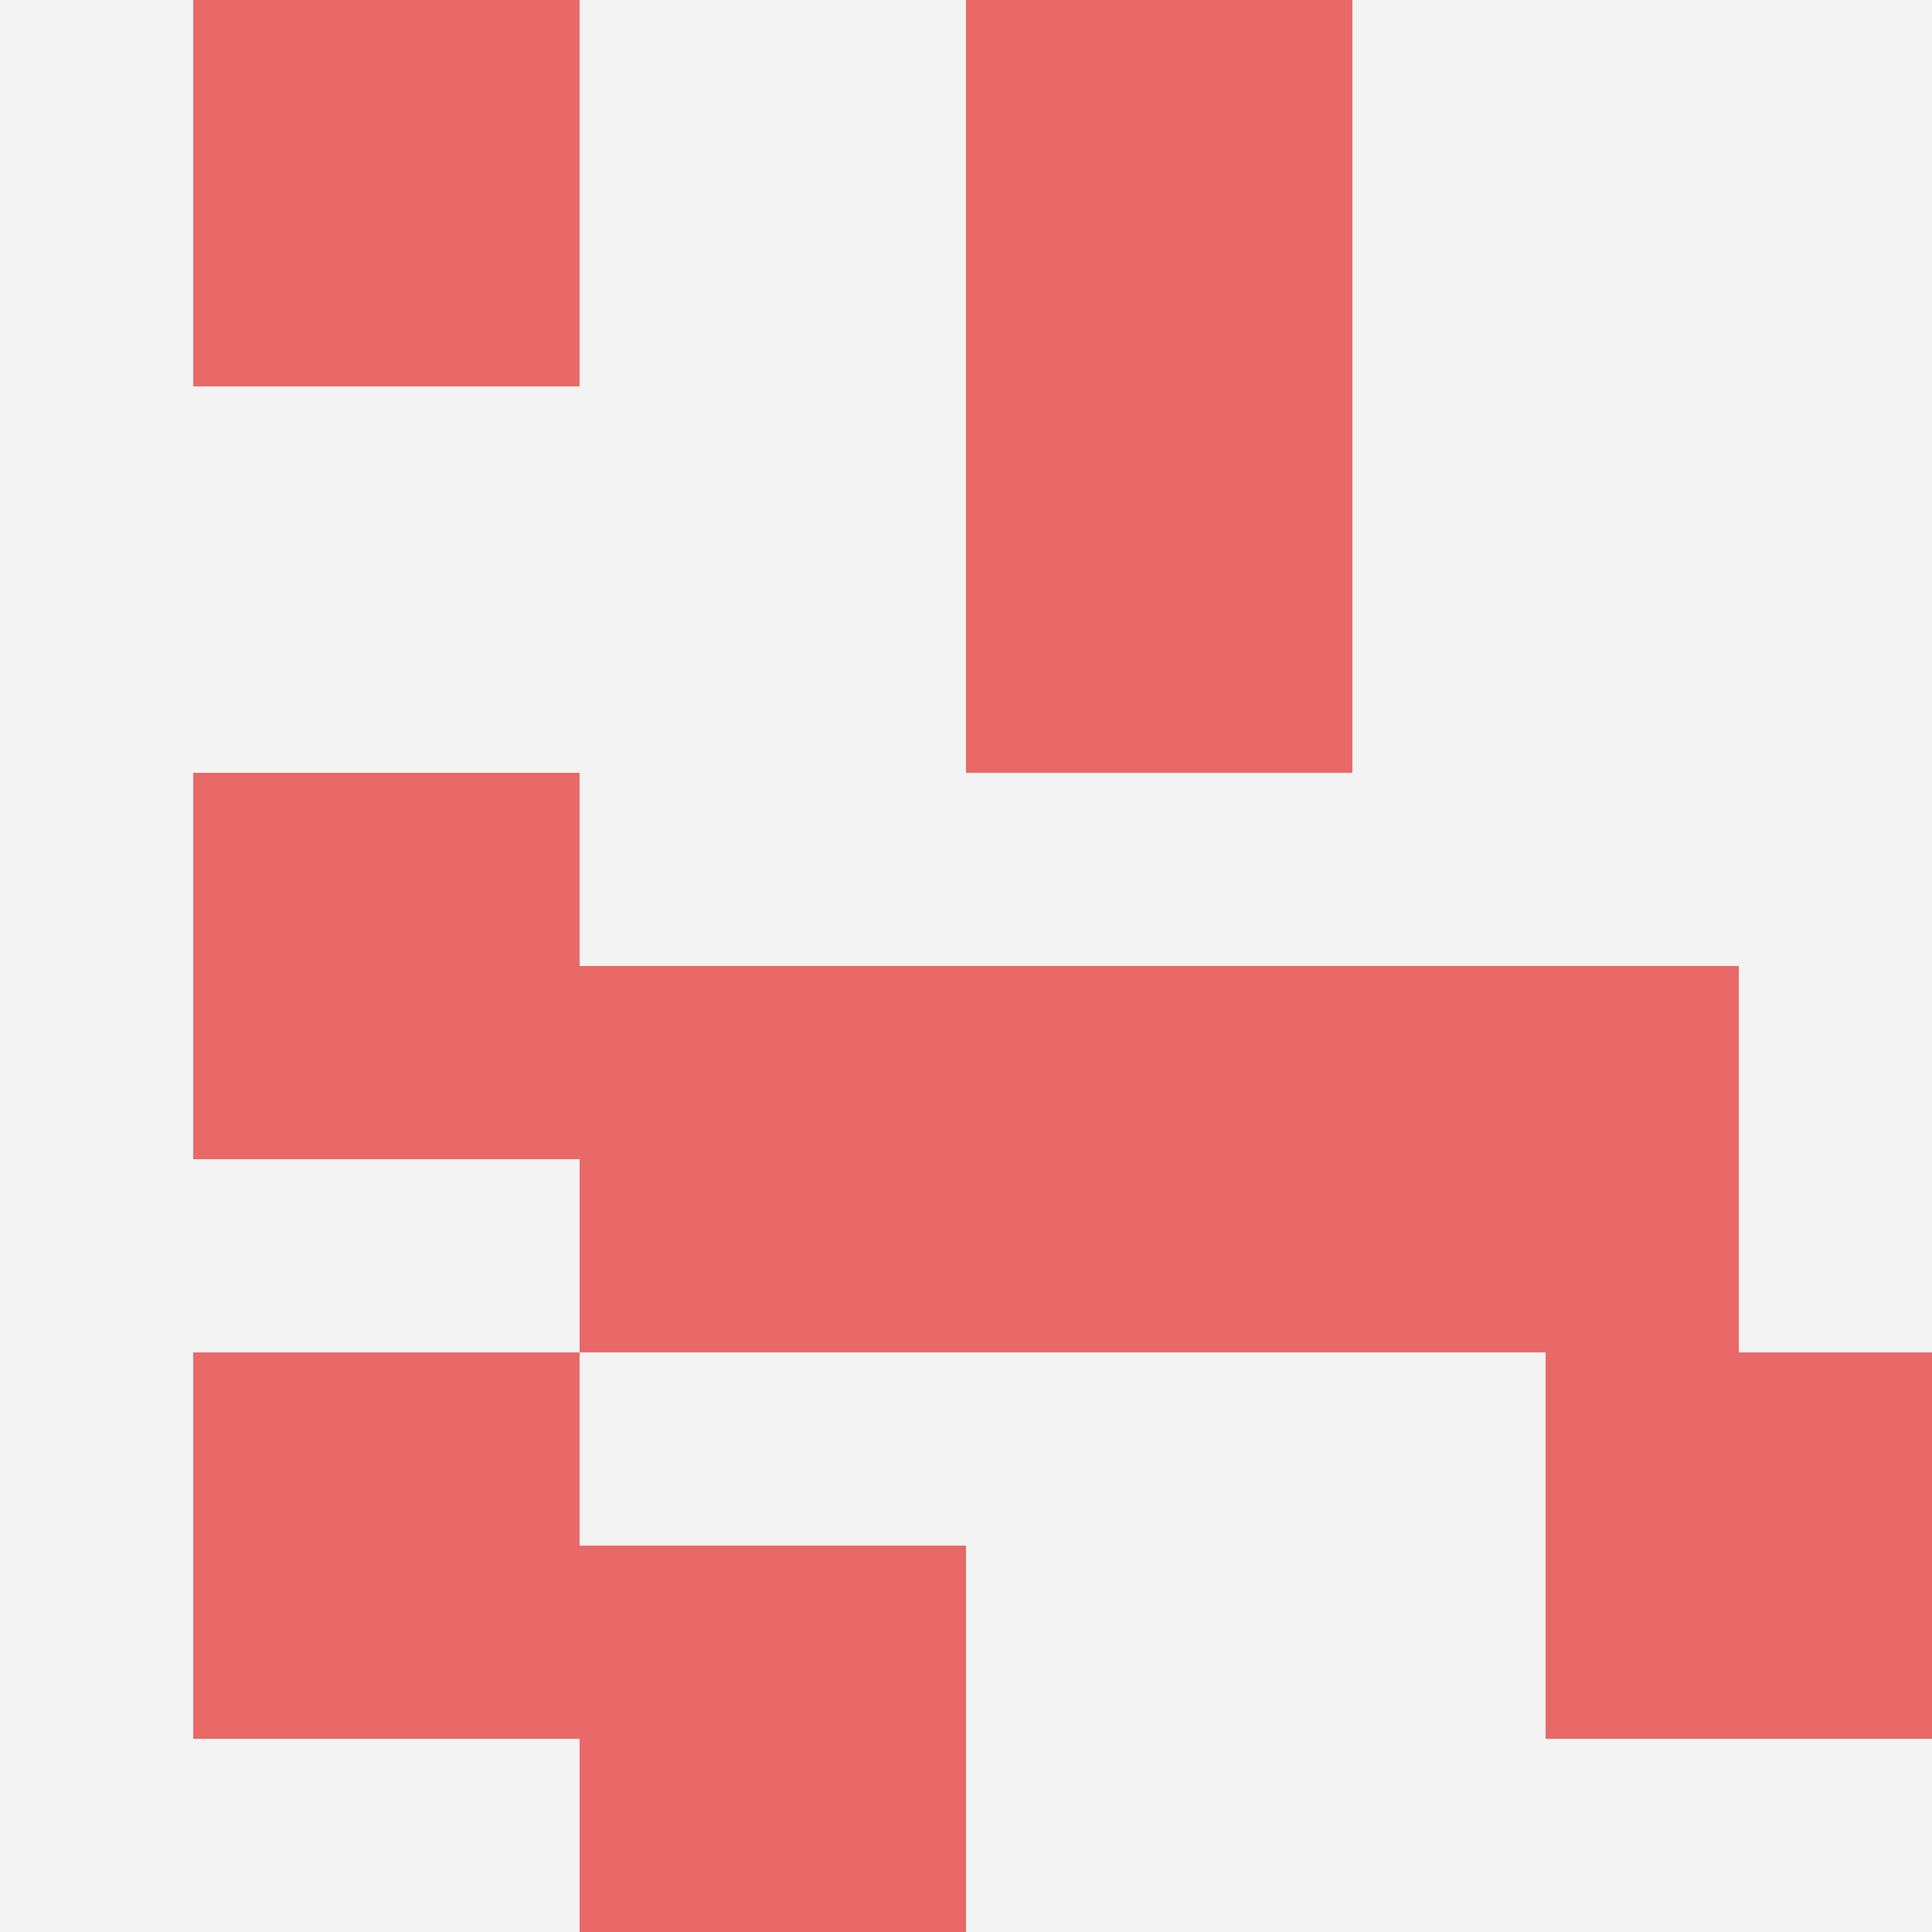
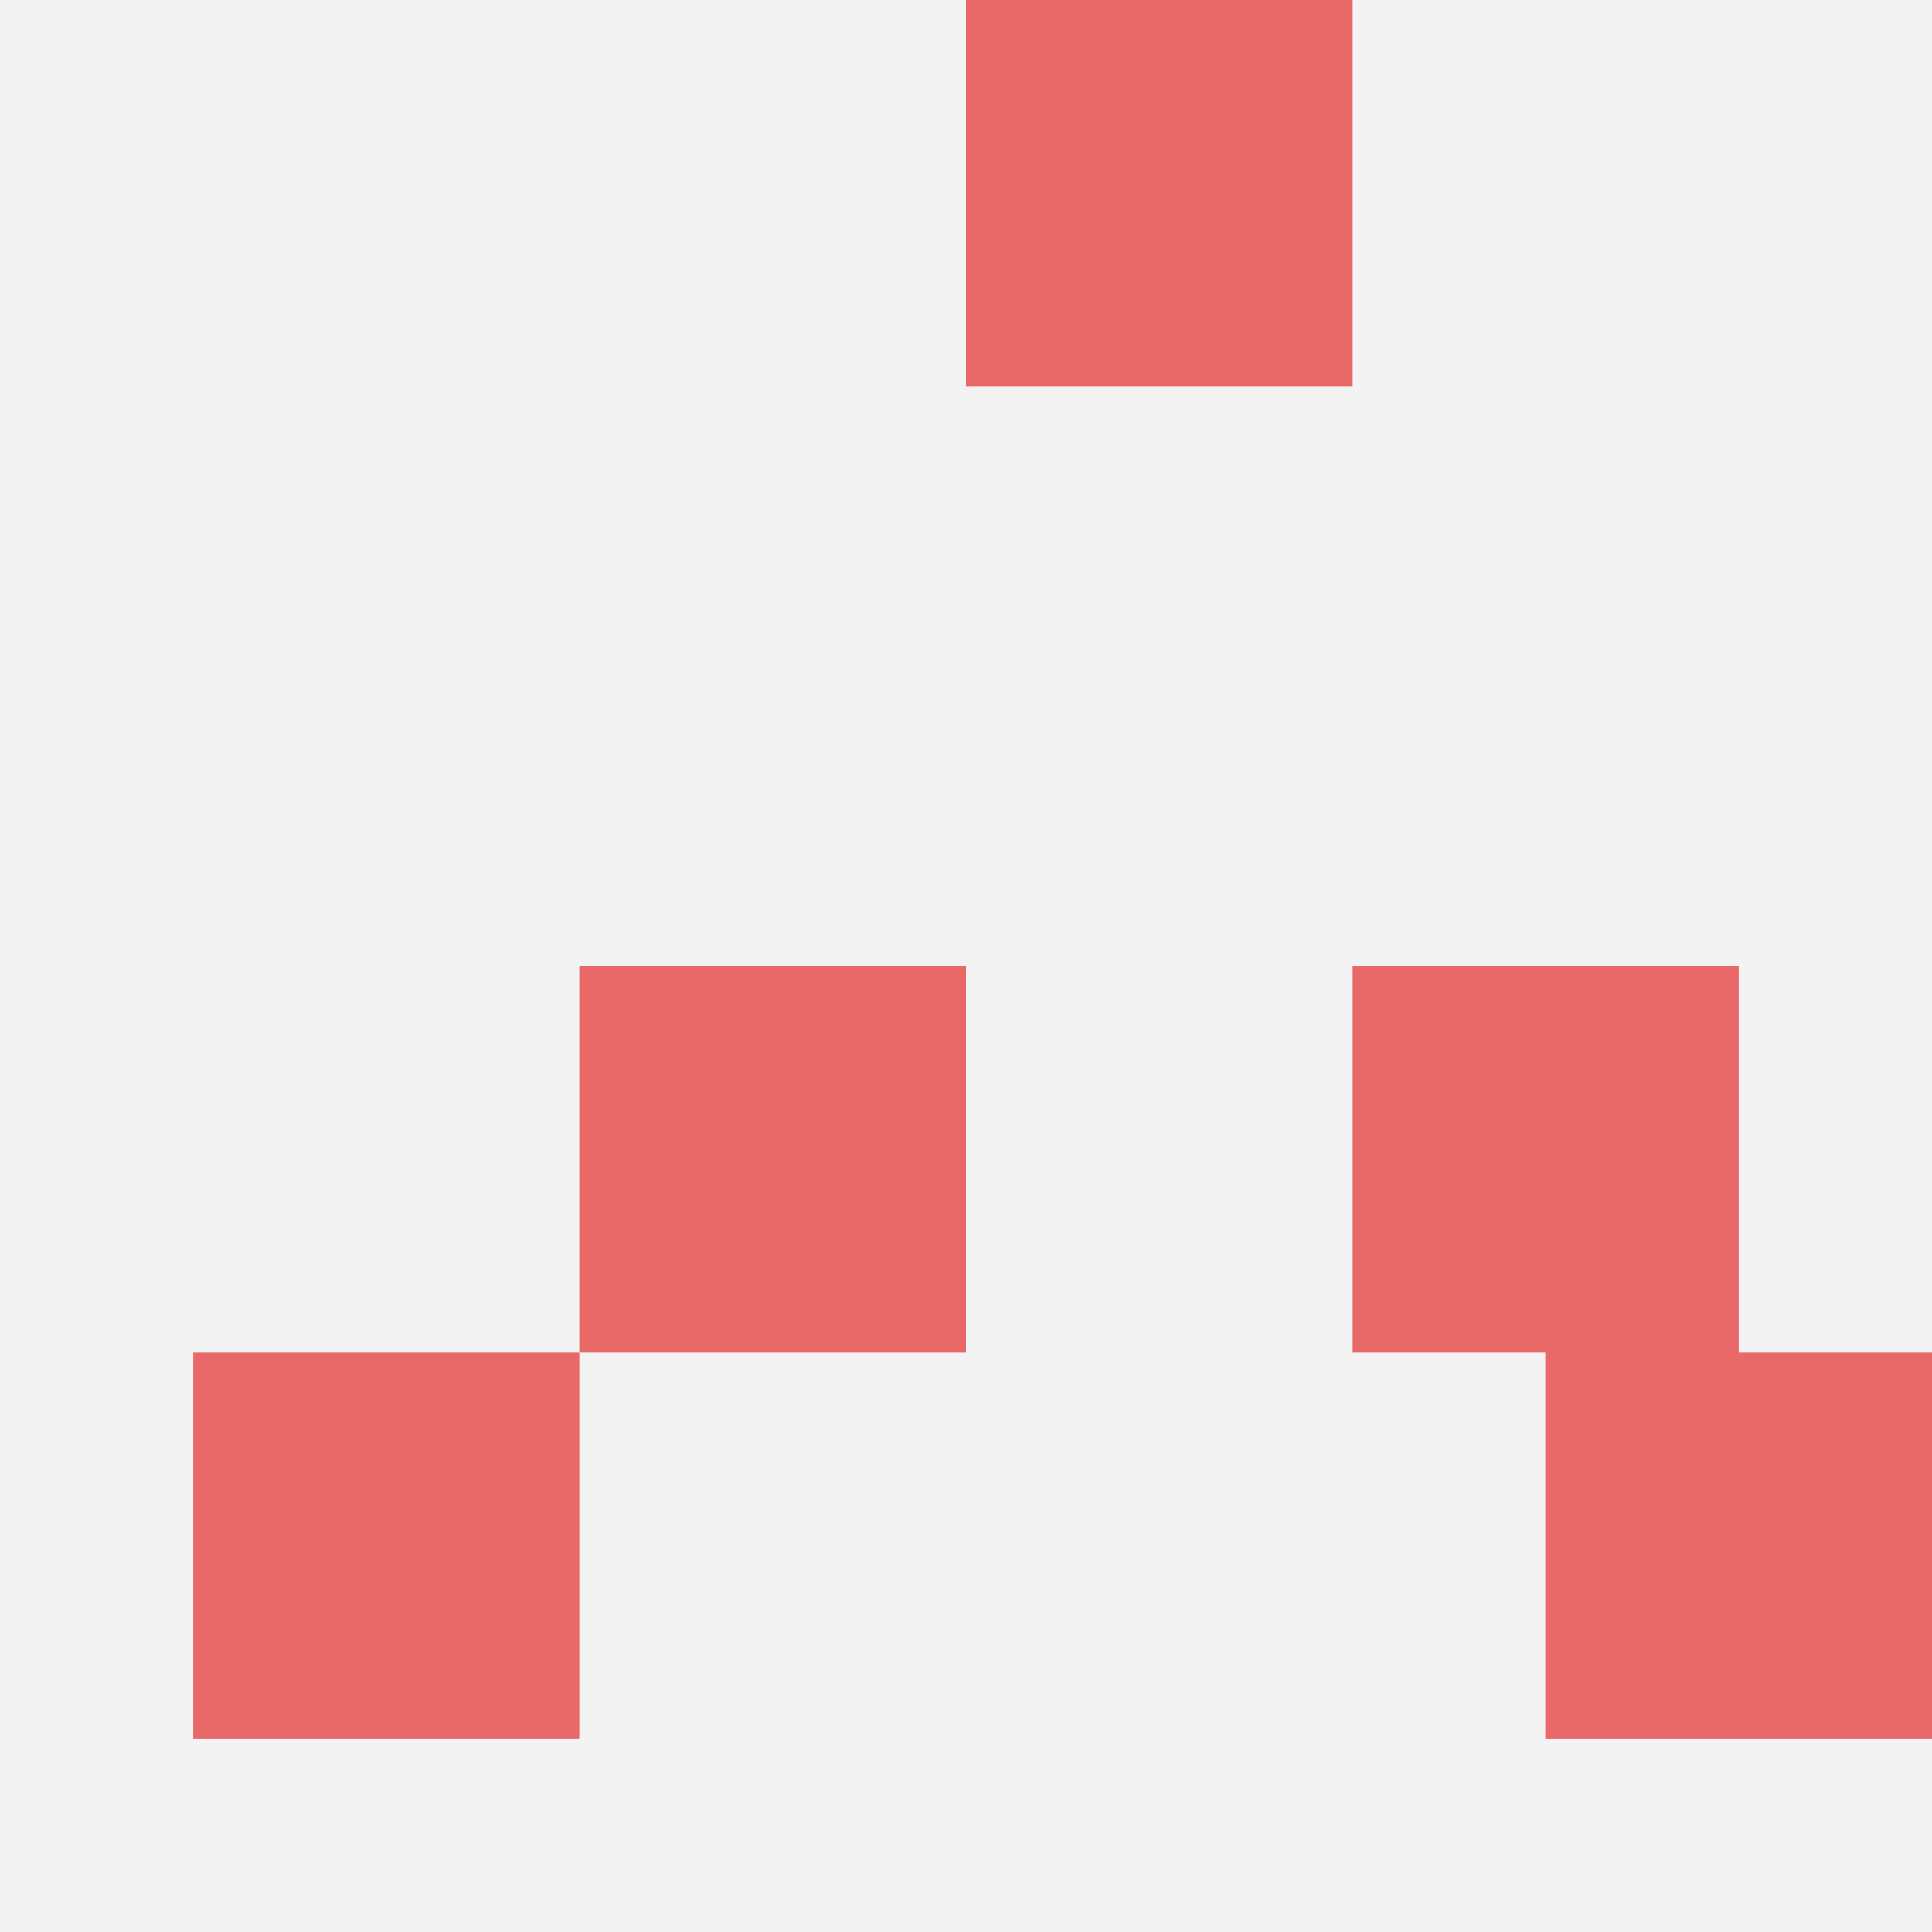
<svg xmlns="http://www.w3.org/2000/svg" id="ten-svg" preserveAspectRatio="xMinYMin meet" viewBox="0 0 10 10">
  <rect x="0" y="0" width="10" height="10" fill="#F3F3F3" />
-   <rect class="t" x="5" y="5" />
-   <rect class="t" x="1" y="4" />
  <rect class="t" x="3" y="5" />
  <rect class="t" x="1" y="7" />
-   <rect class="t" x="1" y="0" />
  <rect class="t" x="8" y="7" />
-   <rect class="t" x="5" y="2" />
  <rect class="t" x="7" y="5" />
-   <rect class="t" x="3" y="8" />
  <rect class="t" x="5" y="0" />
  <style>.t{width:2px;height:2px;fill:#E96868} #ten-svg{shape-rendering:crispedges;}</style>
</svg>